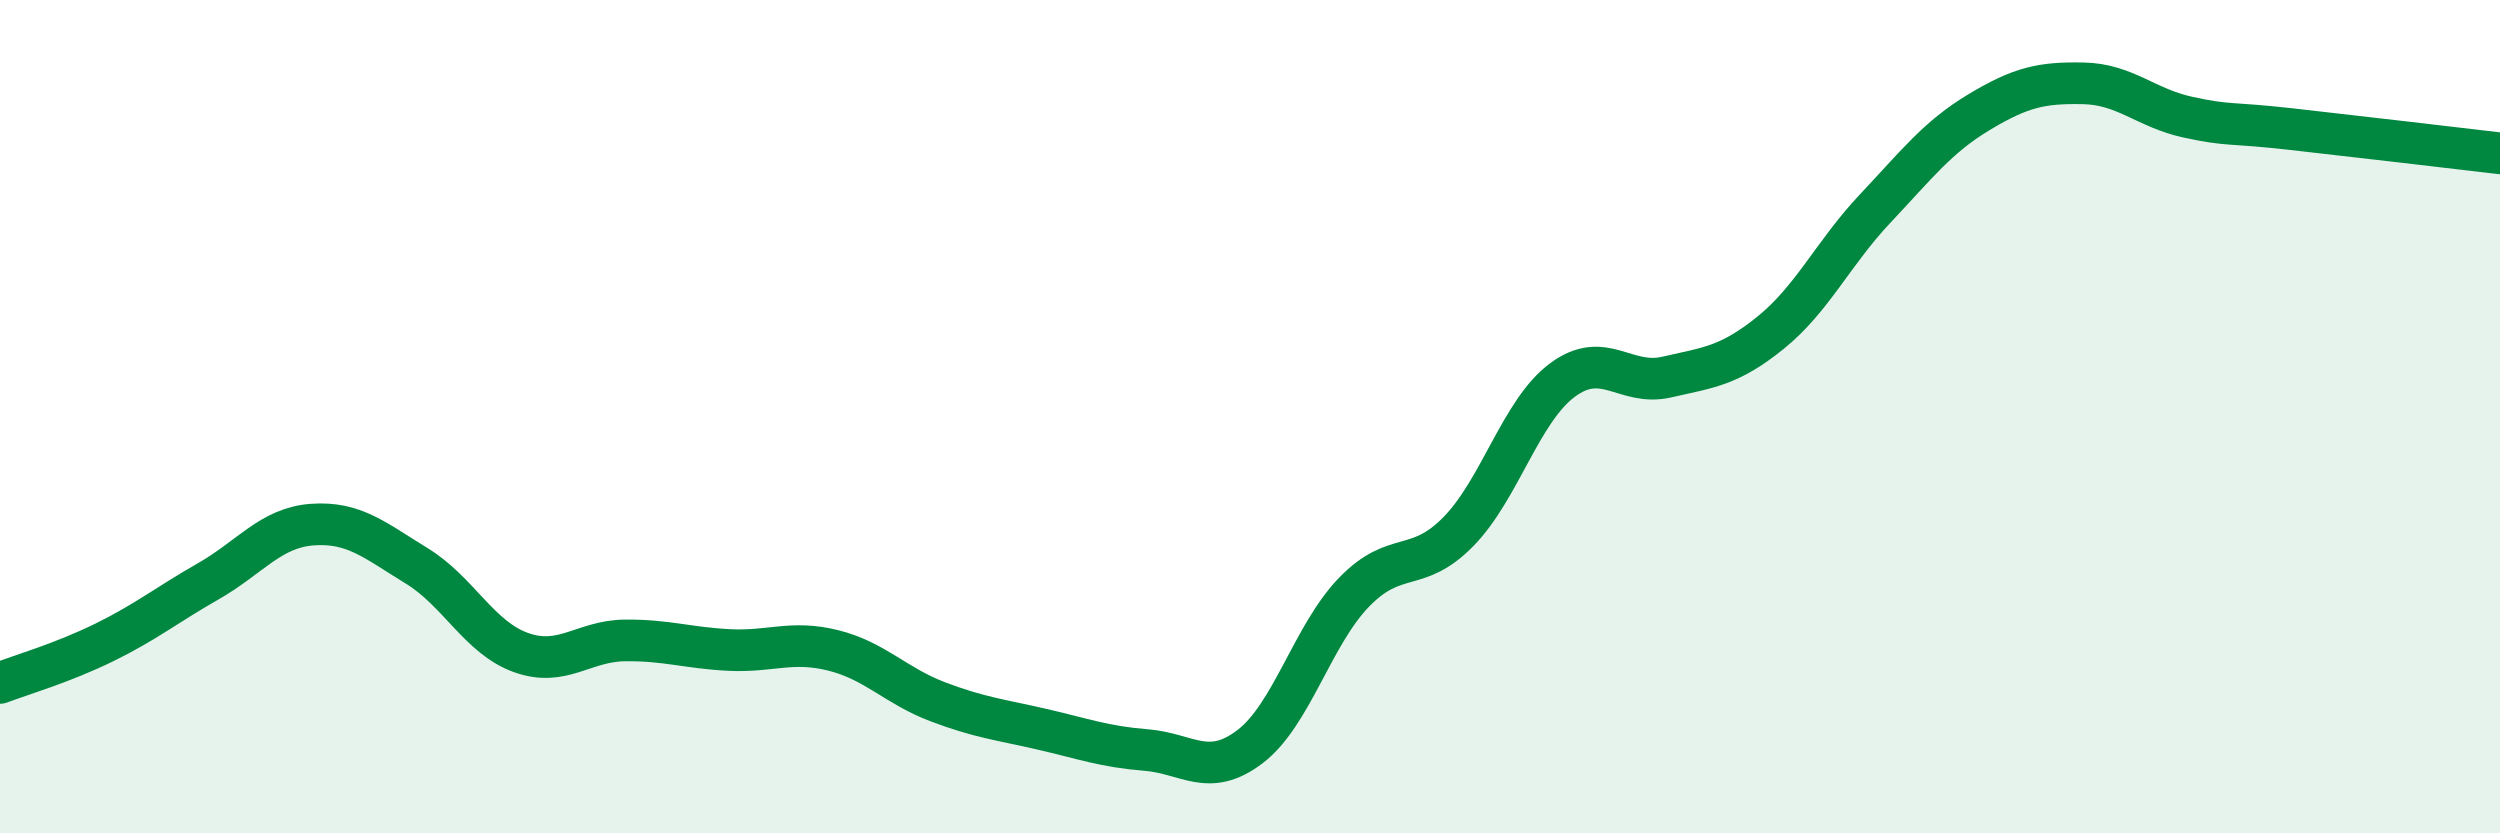
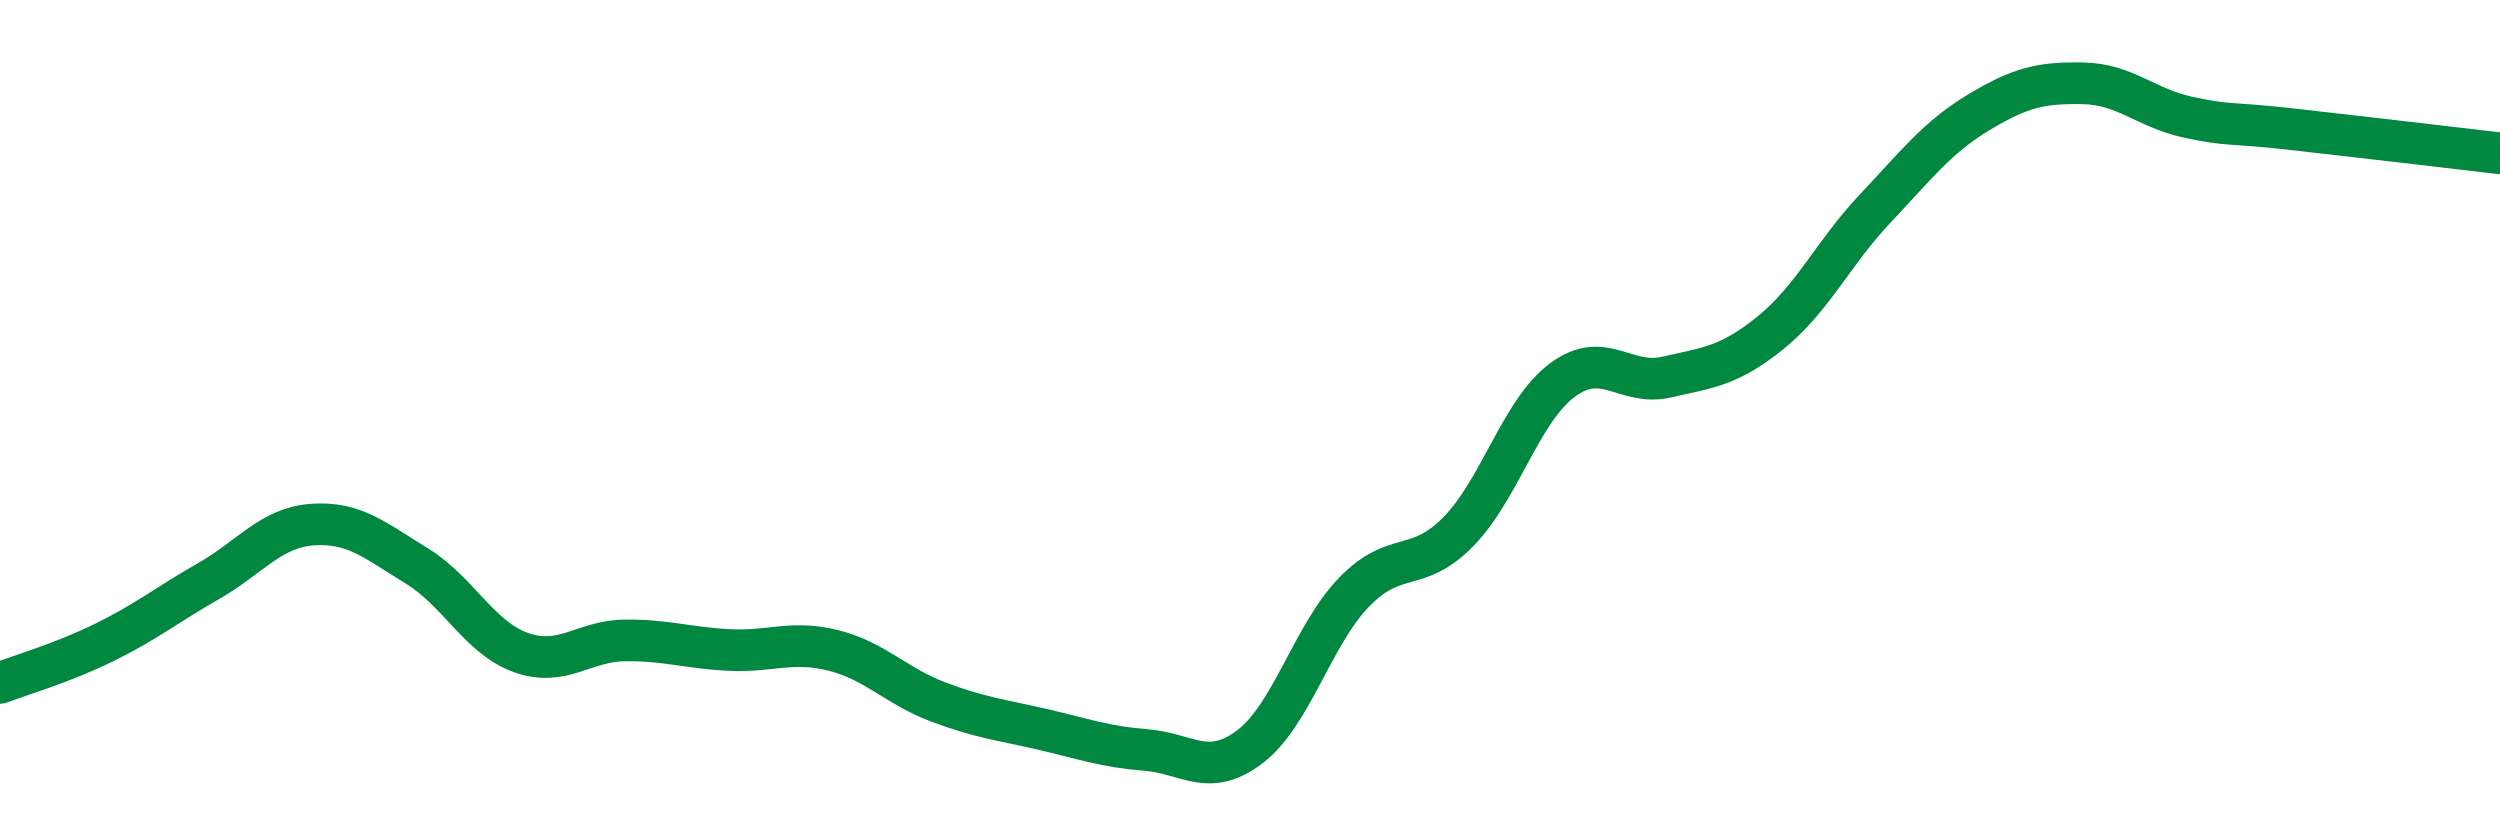
<svg xmlns="http://www.w3.org/2000/svg" width="60" height="20" viewBox="0 0 60 20">
-   <path d="M 0,16.39 C 0.5,16.2 1.5,15.91 2.5,15.42 C 3.5,14.93 4,14.52 5,13.95 C 6,13.38 6.5,12.66 7.5,12.59 C 8.5,12.52 9,12.97 10,13.58 C 11,14.19 11.5,15.3 12.5,15.66 C 13.5,16.02 14,15.38 15,15.37 C 16,15.36 16.5,15.55 17.5,15.6 C 18.5,15.65 19,15.36 20,15.61 C 21,15.86 21.5,16.46 22.5,16.84 C 23.5,17.22 24,17.27 25,17.5 C 26,17.73 26.5,17.92 27.5,18 C 28.5,18.08 29,18.68 30,17.92 C 31,17.16 31.5,15.24 32.5,14.21 C 33.5,13.18 34,13.78 35,12.76 C 36,11.74 36.5,9.86 37.5,9.12 C 38.5,8.38 39,9.28 40,9.05 C 41,8.82 41.5,8.79 42.5,7.98 C 43.5,7.17 44,6.07 45,5.01 C 46,3.95 46.5,3.29 47.5,2.69 C 48.5,2.09 49,1.98 50,2 C 51,2.02 51.5,2.59 52.5,2.81 C 53.5,3.03 53.5,2.93 55,3.1 C 56.5,3.27 59,3.56 60,3.68L60 20L0 20Z" fill="#008740" opacity="0.1" stroke-linecap="round" stroke-linejoin="round" />
  <path d="M 0,16.39 C 0.5,16.2 1.5,15.91 2.5,15.42 C 3.5,14.93 4,14.52 5,13.95 C 6,13.38 6.5,12.66 7.5,12.59 C 8.5,12.52 9,12.97 10,13.58 C 11,14.19 11.5,15.3 12.5,15.66 C 13.5,16.02 14,15.38 15,15.37 C 16,15.36 16.5,15.55 17.5,15.6 C 18.5,15.65 19,15.36 20,15.61 C 21,15.86 21.5,16.46 22.5,16.84 C 23.5,17.22 24,17.27 25,17.5 C 26,17.73 26.5,17.92 27.5,18 C 28.5,18.08 29,18.68 30,17.92 C 31,17.16 31.5,15.24 32.5,14.21 C 33.5,13.18 34,13.78 35,12.76 C 36,11.74 36.5,9.86 37.5,9.12 C 38.5,8.38 39,9.28 40,9.05 C 41,8.82 41.5,8.79 42.5,7.98 C 43.5,7.17 44,6.07 45,5.01 C 46,3.95 46.5,3.29 47.5,2.69 C 48.5,2.09 49,1.98 50,2 C 51,2.02 51.5,2.59 52.5,2.81 C 53.5,3.03 53.5,2.93 55,3.1 C 56.5,3.27 59,3.56 60,3.68" stroke="#008740" stroke-width="1" fill="none" stroke-linecap="round" stroke-linejoin="round" />
</svg>